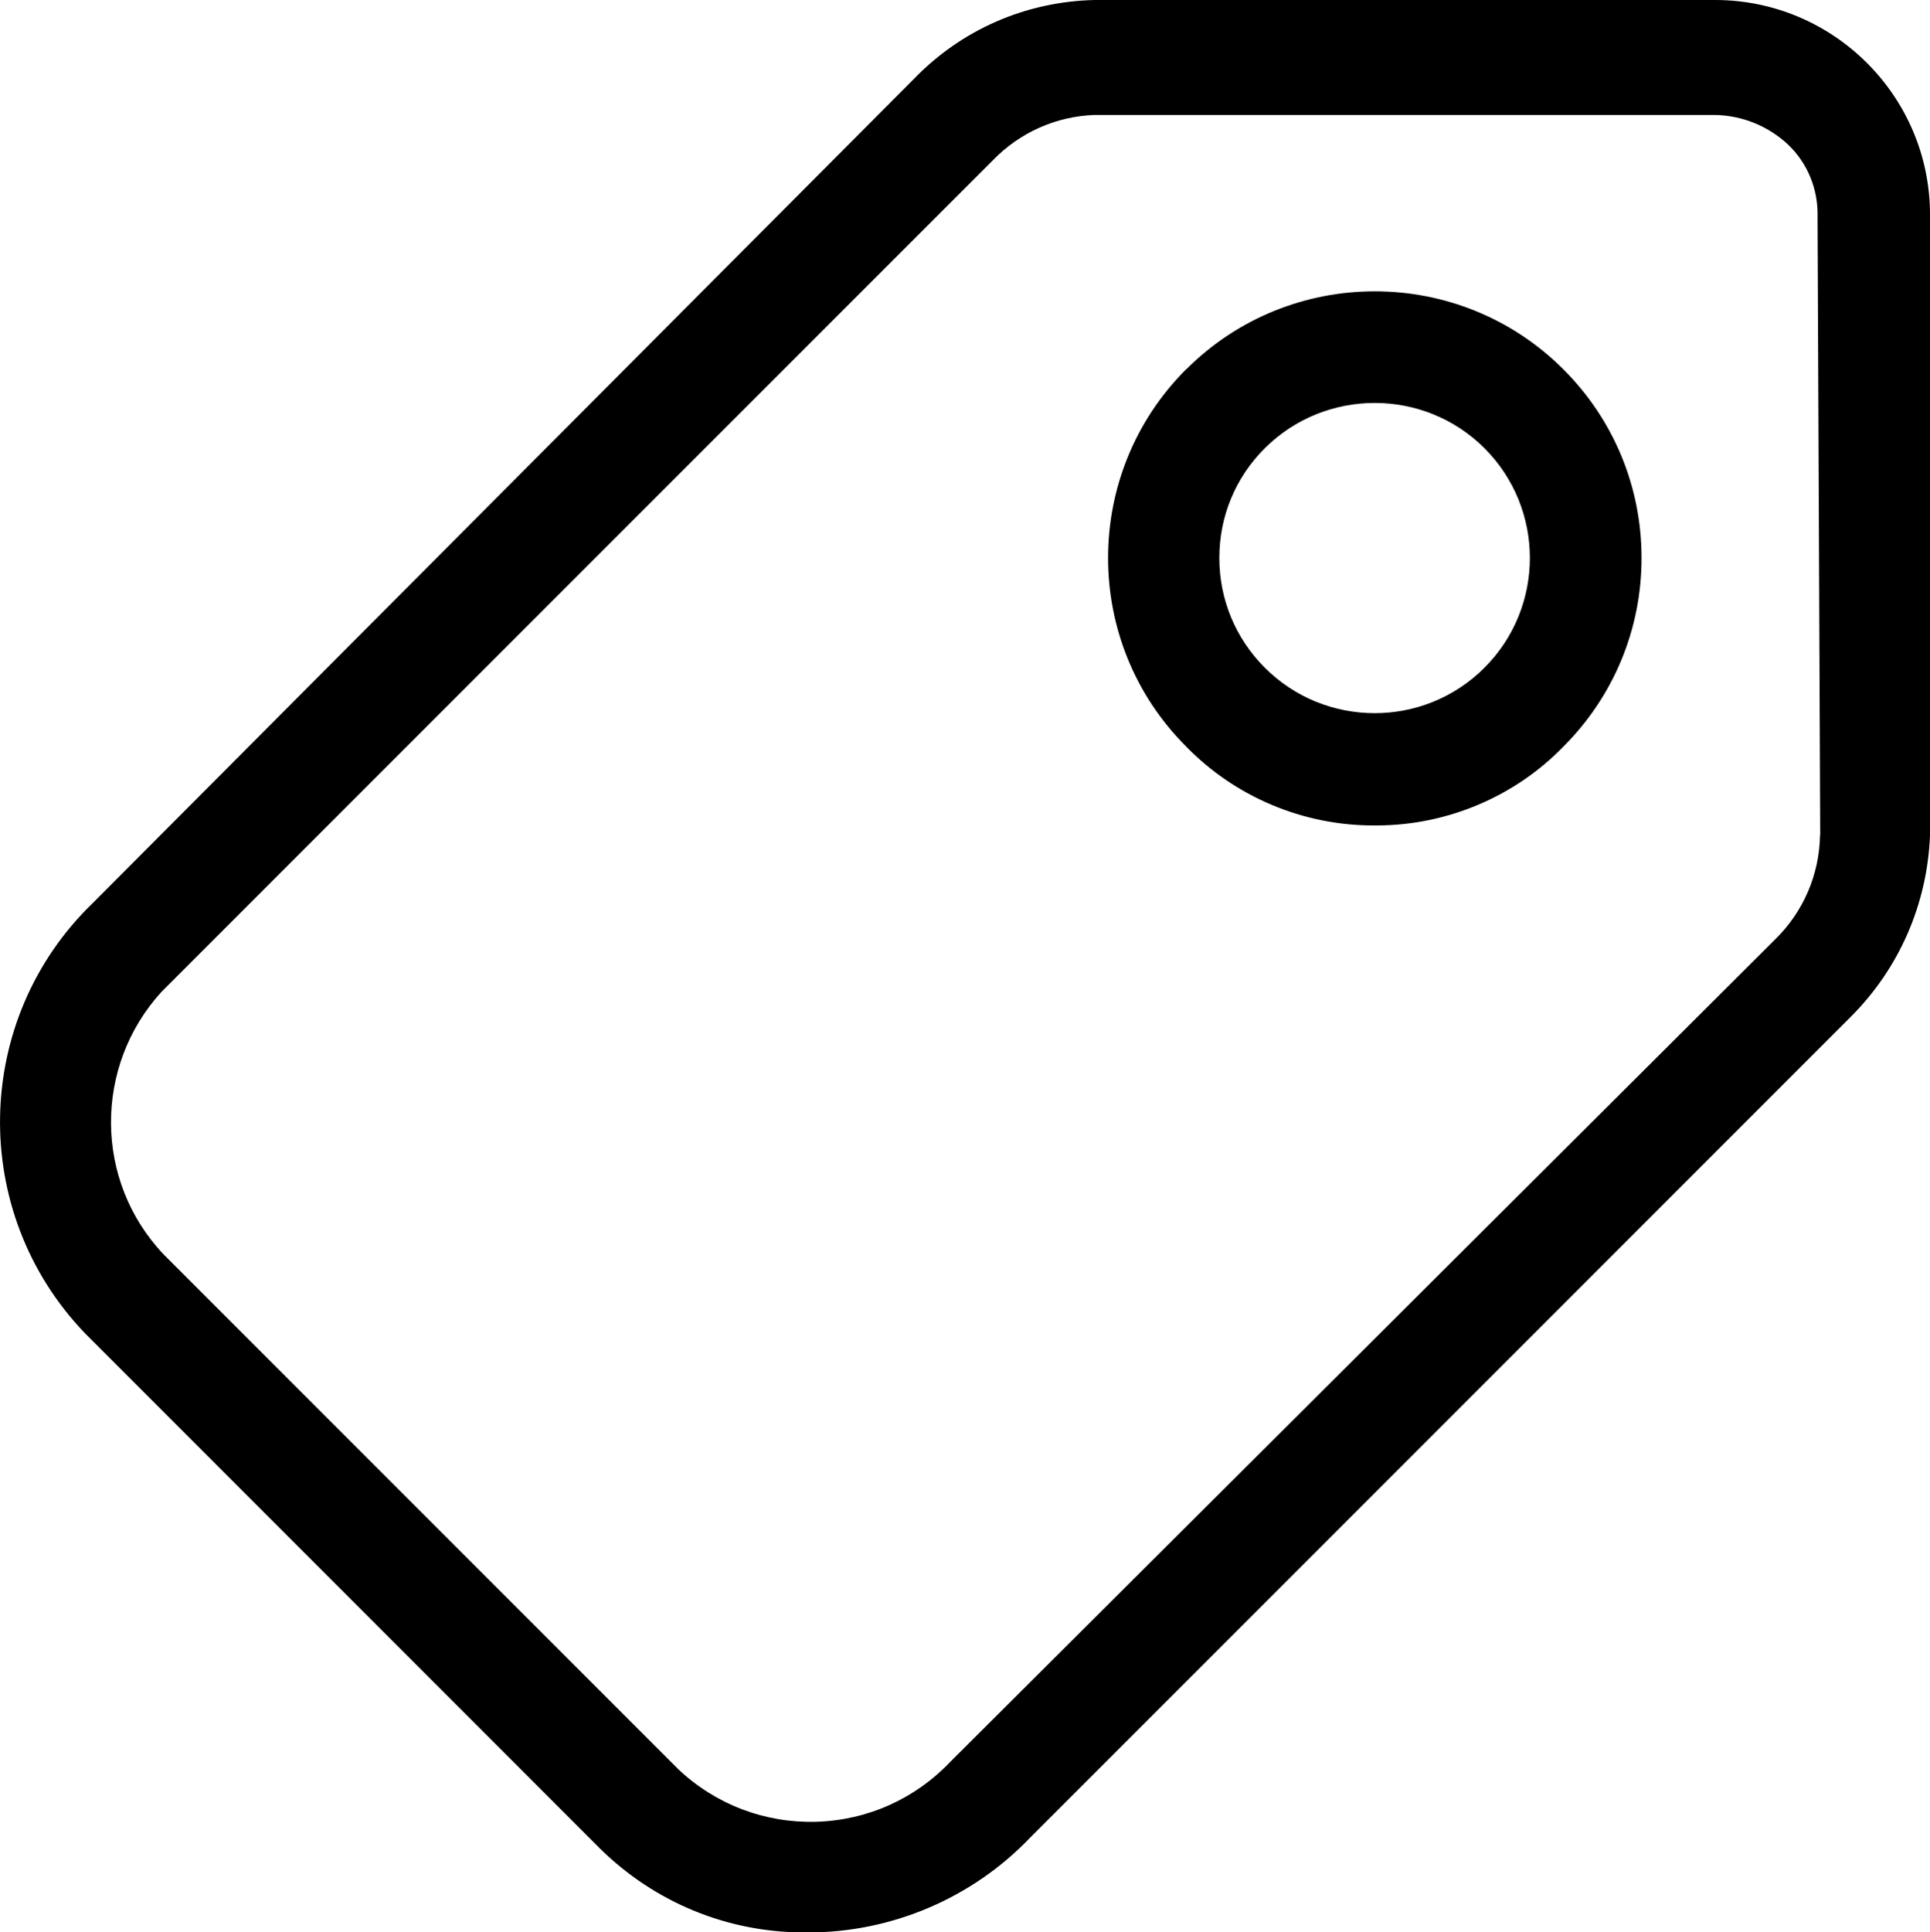
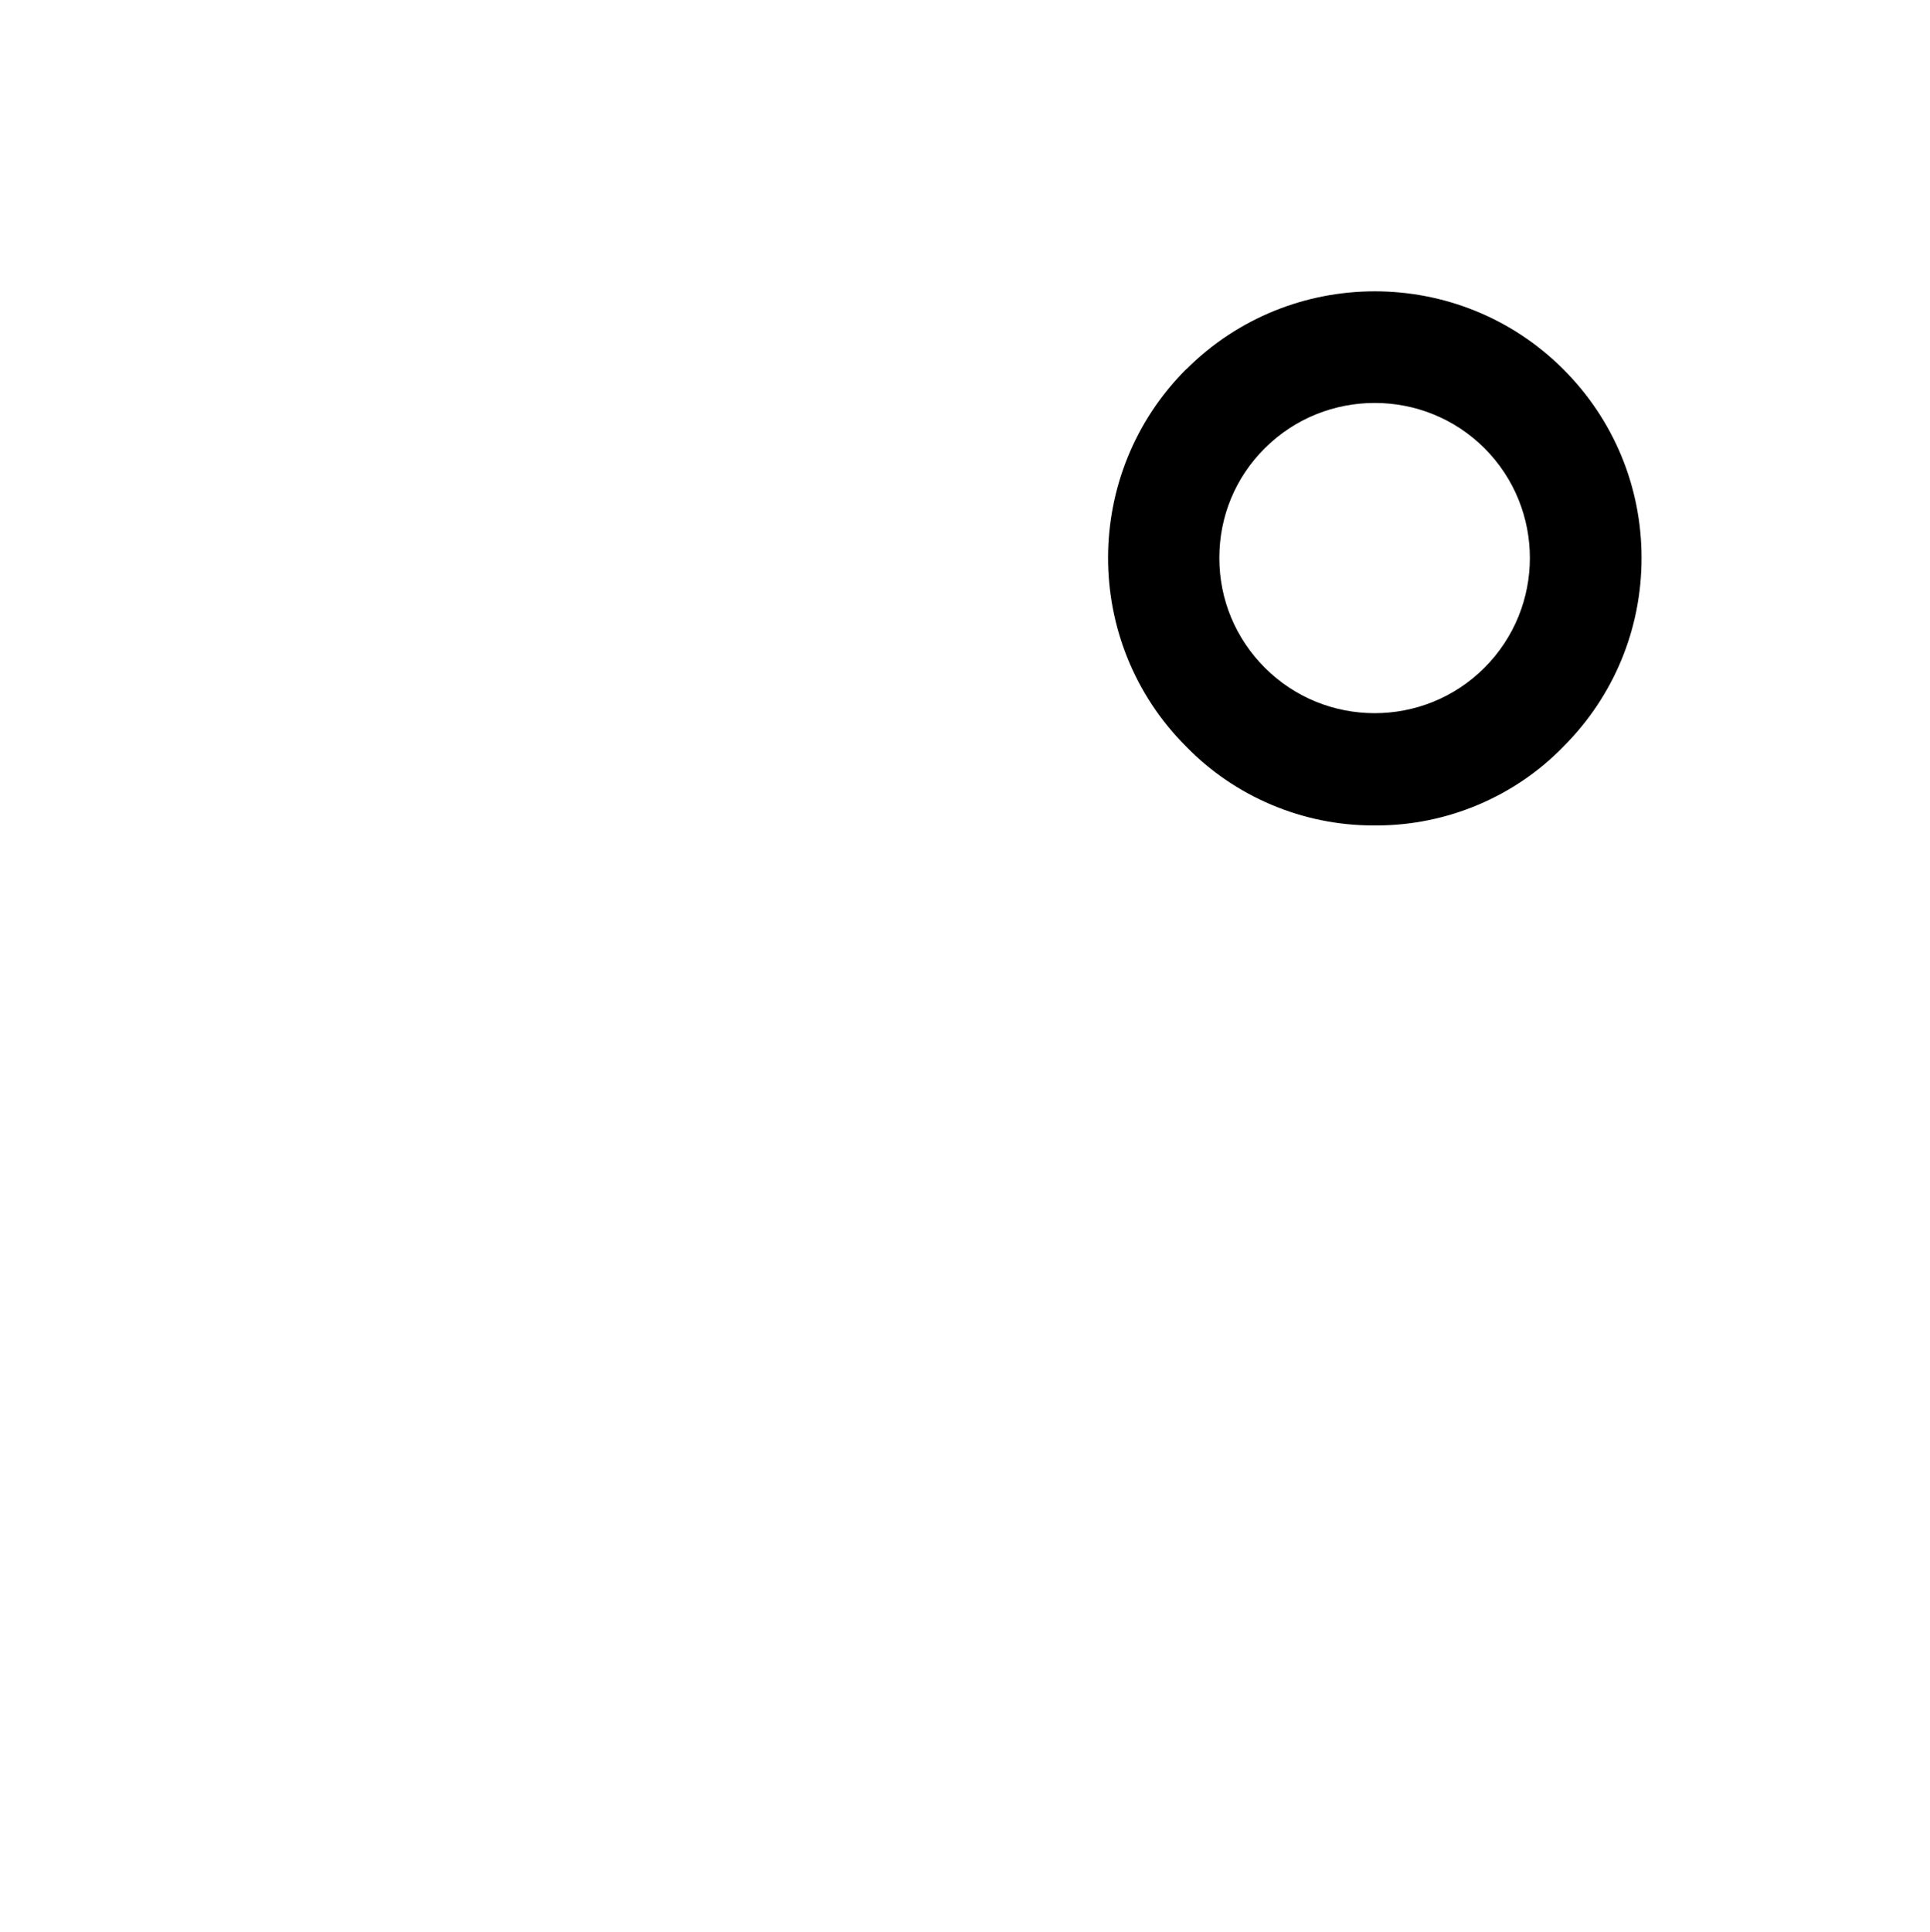
<svg xmlns="http://www.w3.org/2000/svg" id="Livello_2" viewBox="0 0 116.56 116.67">
  <defs>
    <style>.cls-1{stroke-width:0px;}</style>
  </defs>
  <g id="art">
-     <path class="cls-1" d="m103.59,0h-37.5c-4.15.1-8.02,1.79-10.89,4.76L5.62,54.51c-7.29,7.02-7.52,18.67-.49,25.99l31.09,31.1h0c3.33,3.28,7.72,5.08,12.37,5.08.08,0,.15,0,.23,0,5.04,0,9.91-2.08,13.38-5.71l49.6-49.6c2.9-2.91,4.59-6.77,4.76-10.91V12.96c0-7.14-5.82-12.95-12.96-12.96Zm6.33,50.42c-.04,2.4-1.01,4.65-2.74,6.33l-49.78,49.62c-2.13,2.25-5.02,3.54-8.12,3.63-3.09.08-6.05-1.04-8.31-3.17l-31.08-31.08c-4.22-4.44-4.23-11.38-.14-15.86L59.97,9.67c1.63-1.68,3.82-2.65,6.14-2.73h37.46c1.65.03,3.23.67,4.43,1.8,1.18,1.13,1.82,2.71,1.77,4.38l.16,37.3Z" />
-     <path class="cls-1" d="m71.63,22.3c-6.28,6.28-6.28,16.5,0,22.77,2.95,3.04,7.06,4.77,11.29,4.77.08,0,.15,0,.22,0,4.23,0,8.34-1.73,11.28-4.76,3.04-3.04,4.72-7.09,4.72-11.39,0-4.3-1.68-8.35-4.72-11.39-6.28-6.28-16.5-6.28-22.78,0Zm18.02,18.02c-3.66,3.66-9.61,3.65-13.26,0-1.77-1.77-2.75-4.12-2.75-6.63s.97-4.86,2.75-6.63c3.66-3.64,9.61-3.64,13.26,0,3.66,3.66,3.66,9.6,0,13.26Z" />
+     <path class="cls-1" d="m71.63,22.3c-6.28,6.28-6.28,16.5,0,22.77,2.95,3.04,7.06,4.77,11.29,4.77.08,0,.15,0,.22,0,4.23,0,8.34-1.73,11.28-4.76,3.04-3.04,4.72-7.09,4.72-11.39,0-4.3-1.68-8.35-4.72-11.39-6.28-6.28-16.5-6.28-22.78,0Zm18.02,18.02c-3.66,3.66-9.61,3.65-13.26,0-1.77-1.77-2.75-4.12-2.75-6.63s.97-4.86,2.75-6.63c3.66-3.64,9.61-3.64,13.26,0,3.66,3.66,3.66,9.6,0,13.26" />
  </g>
</svg>